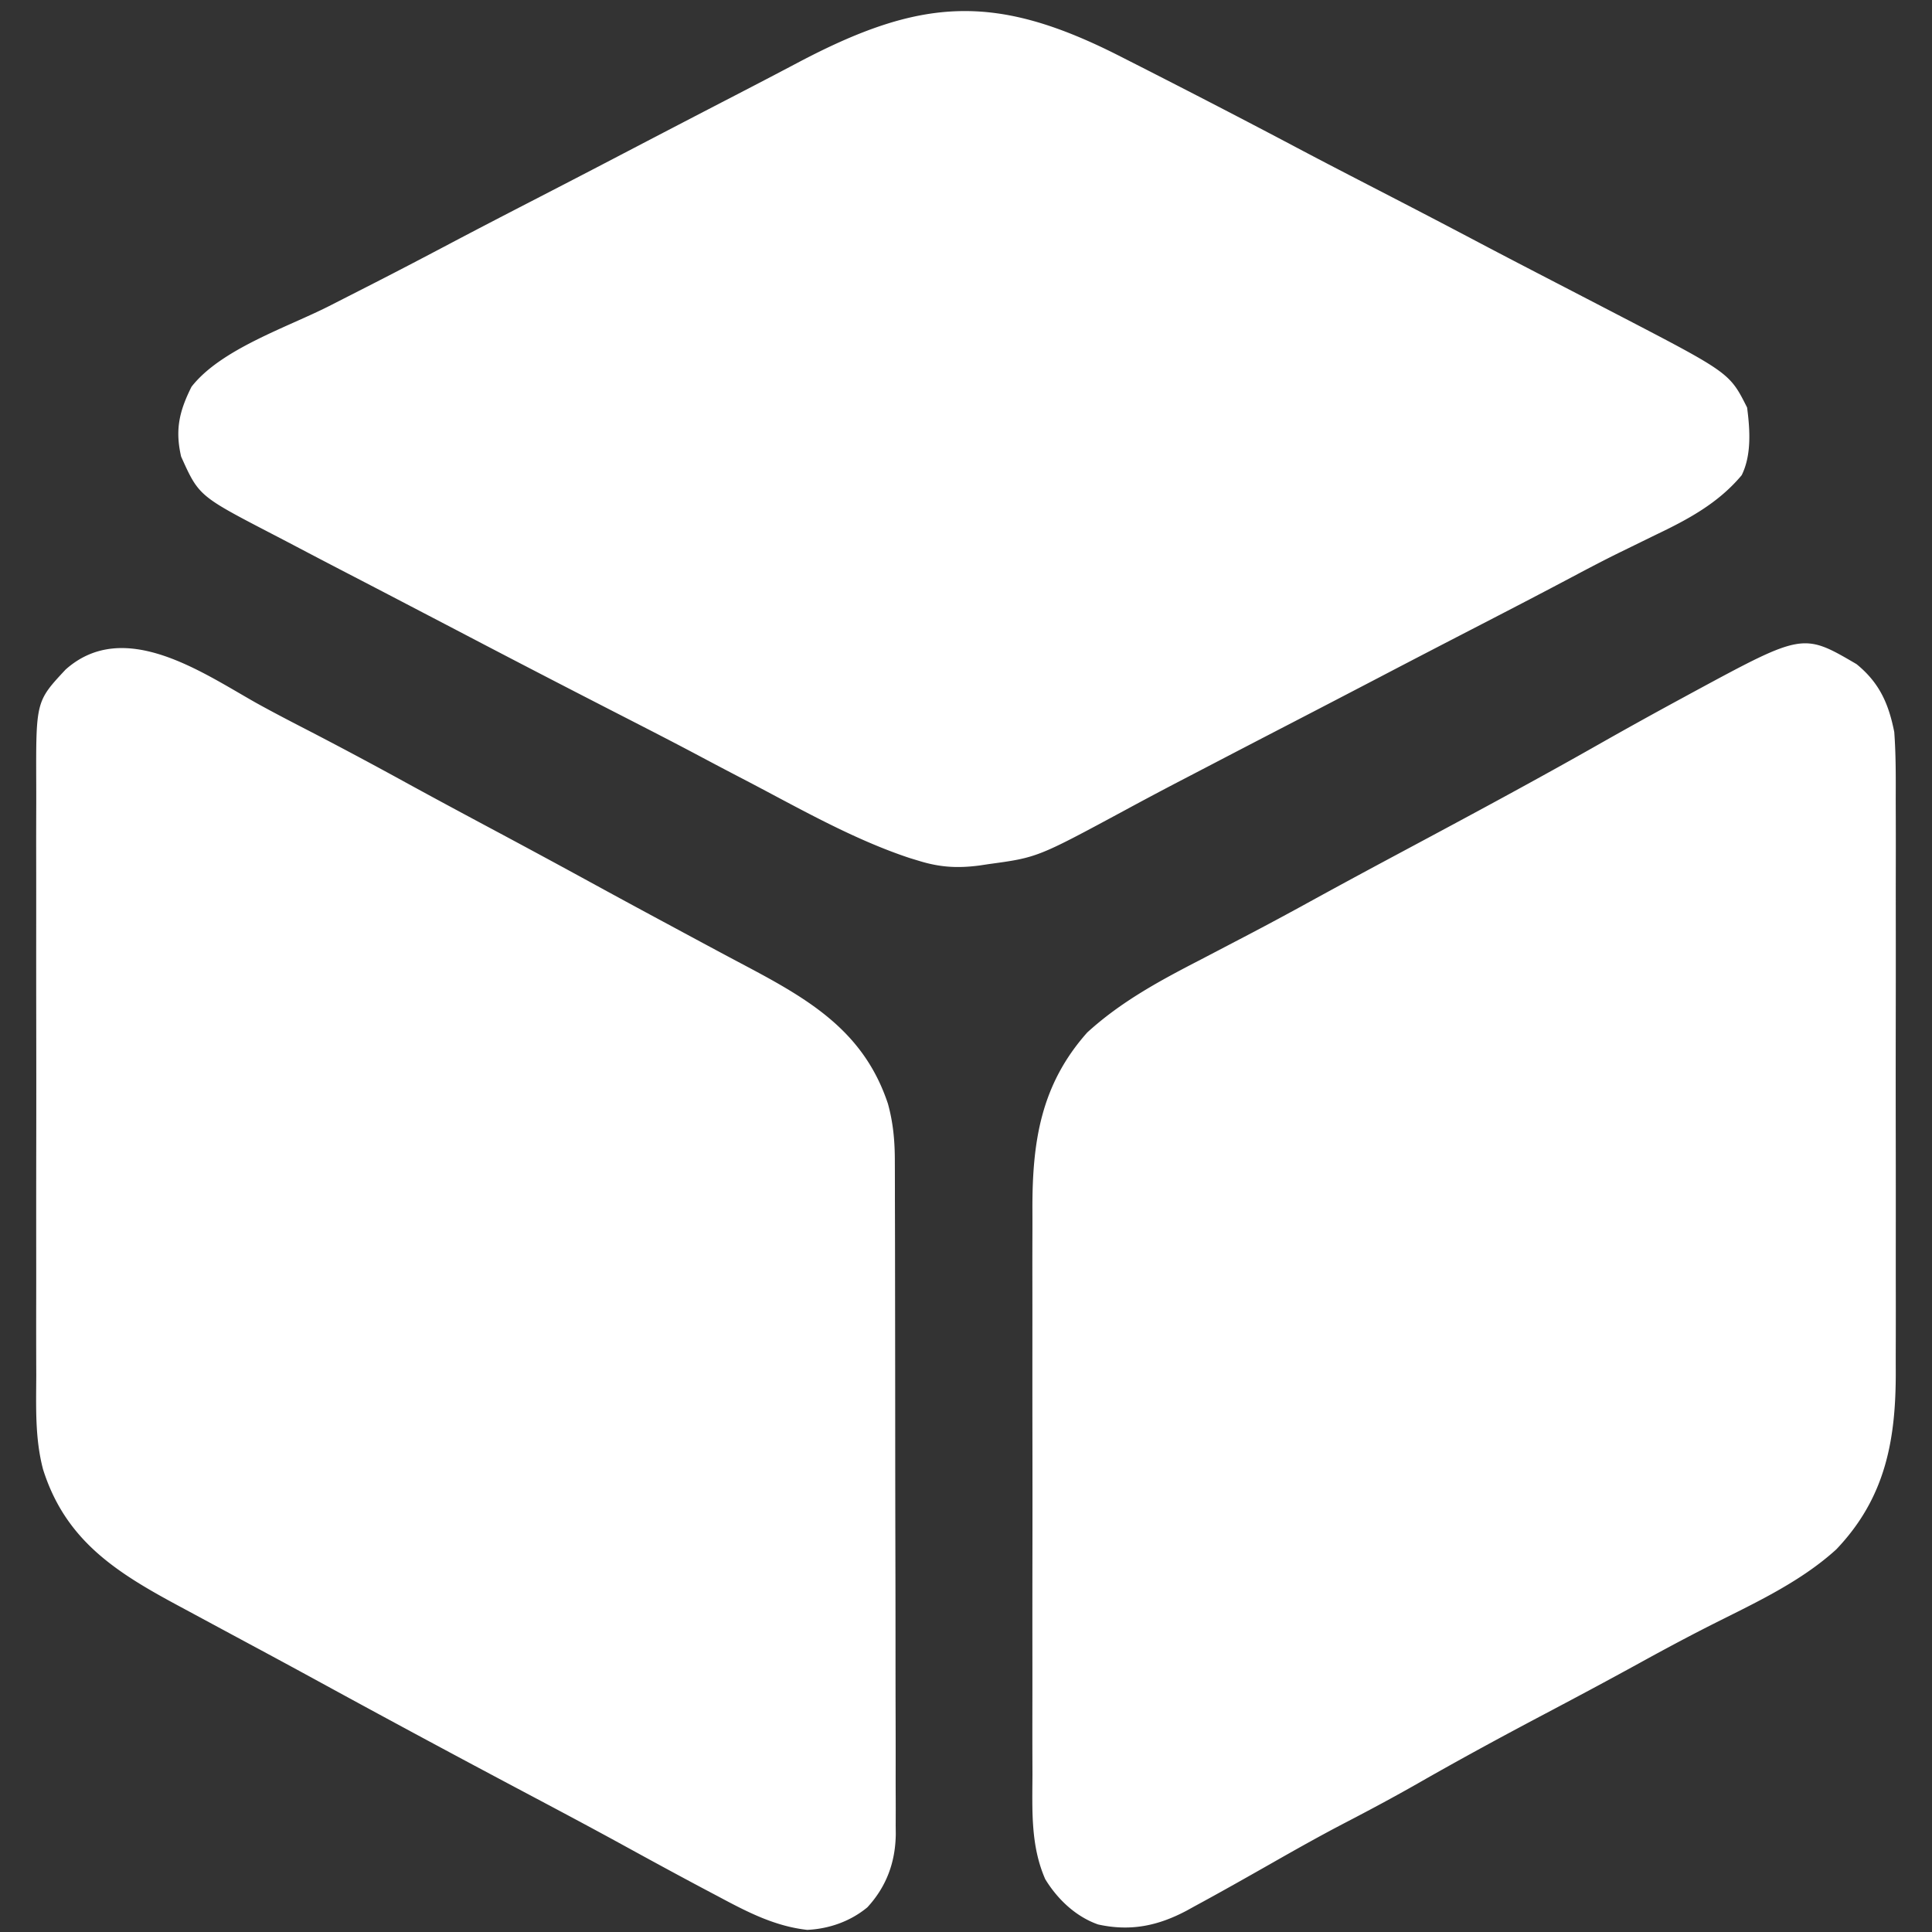
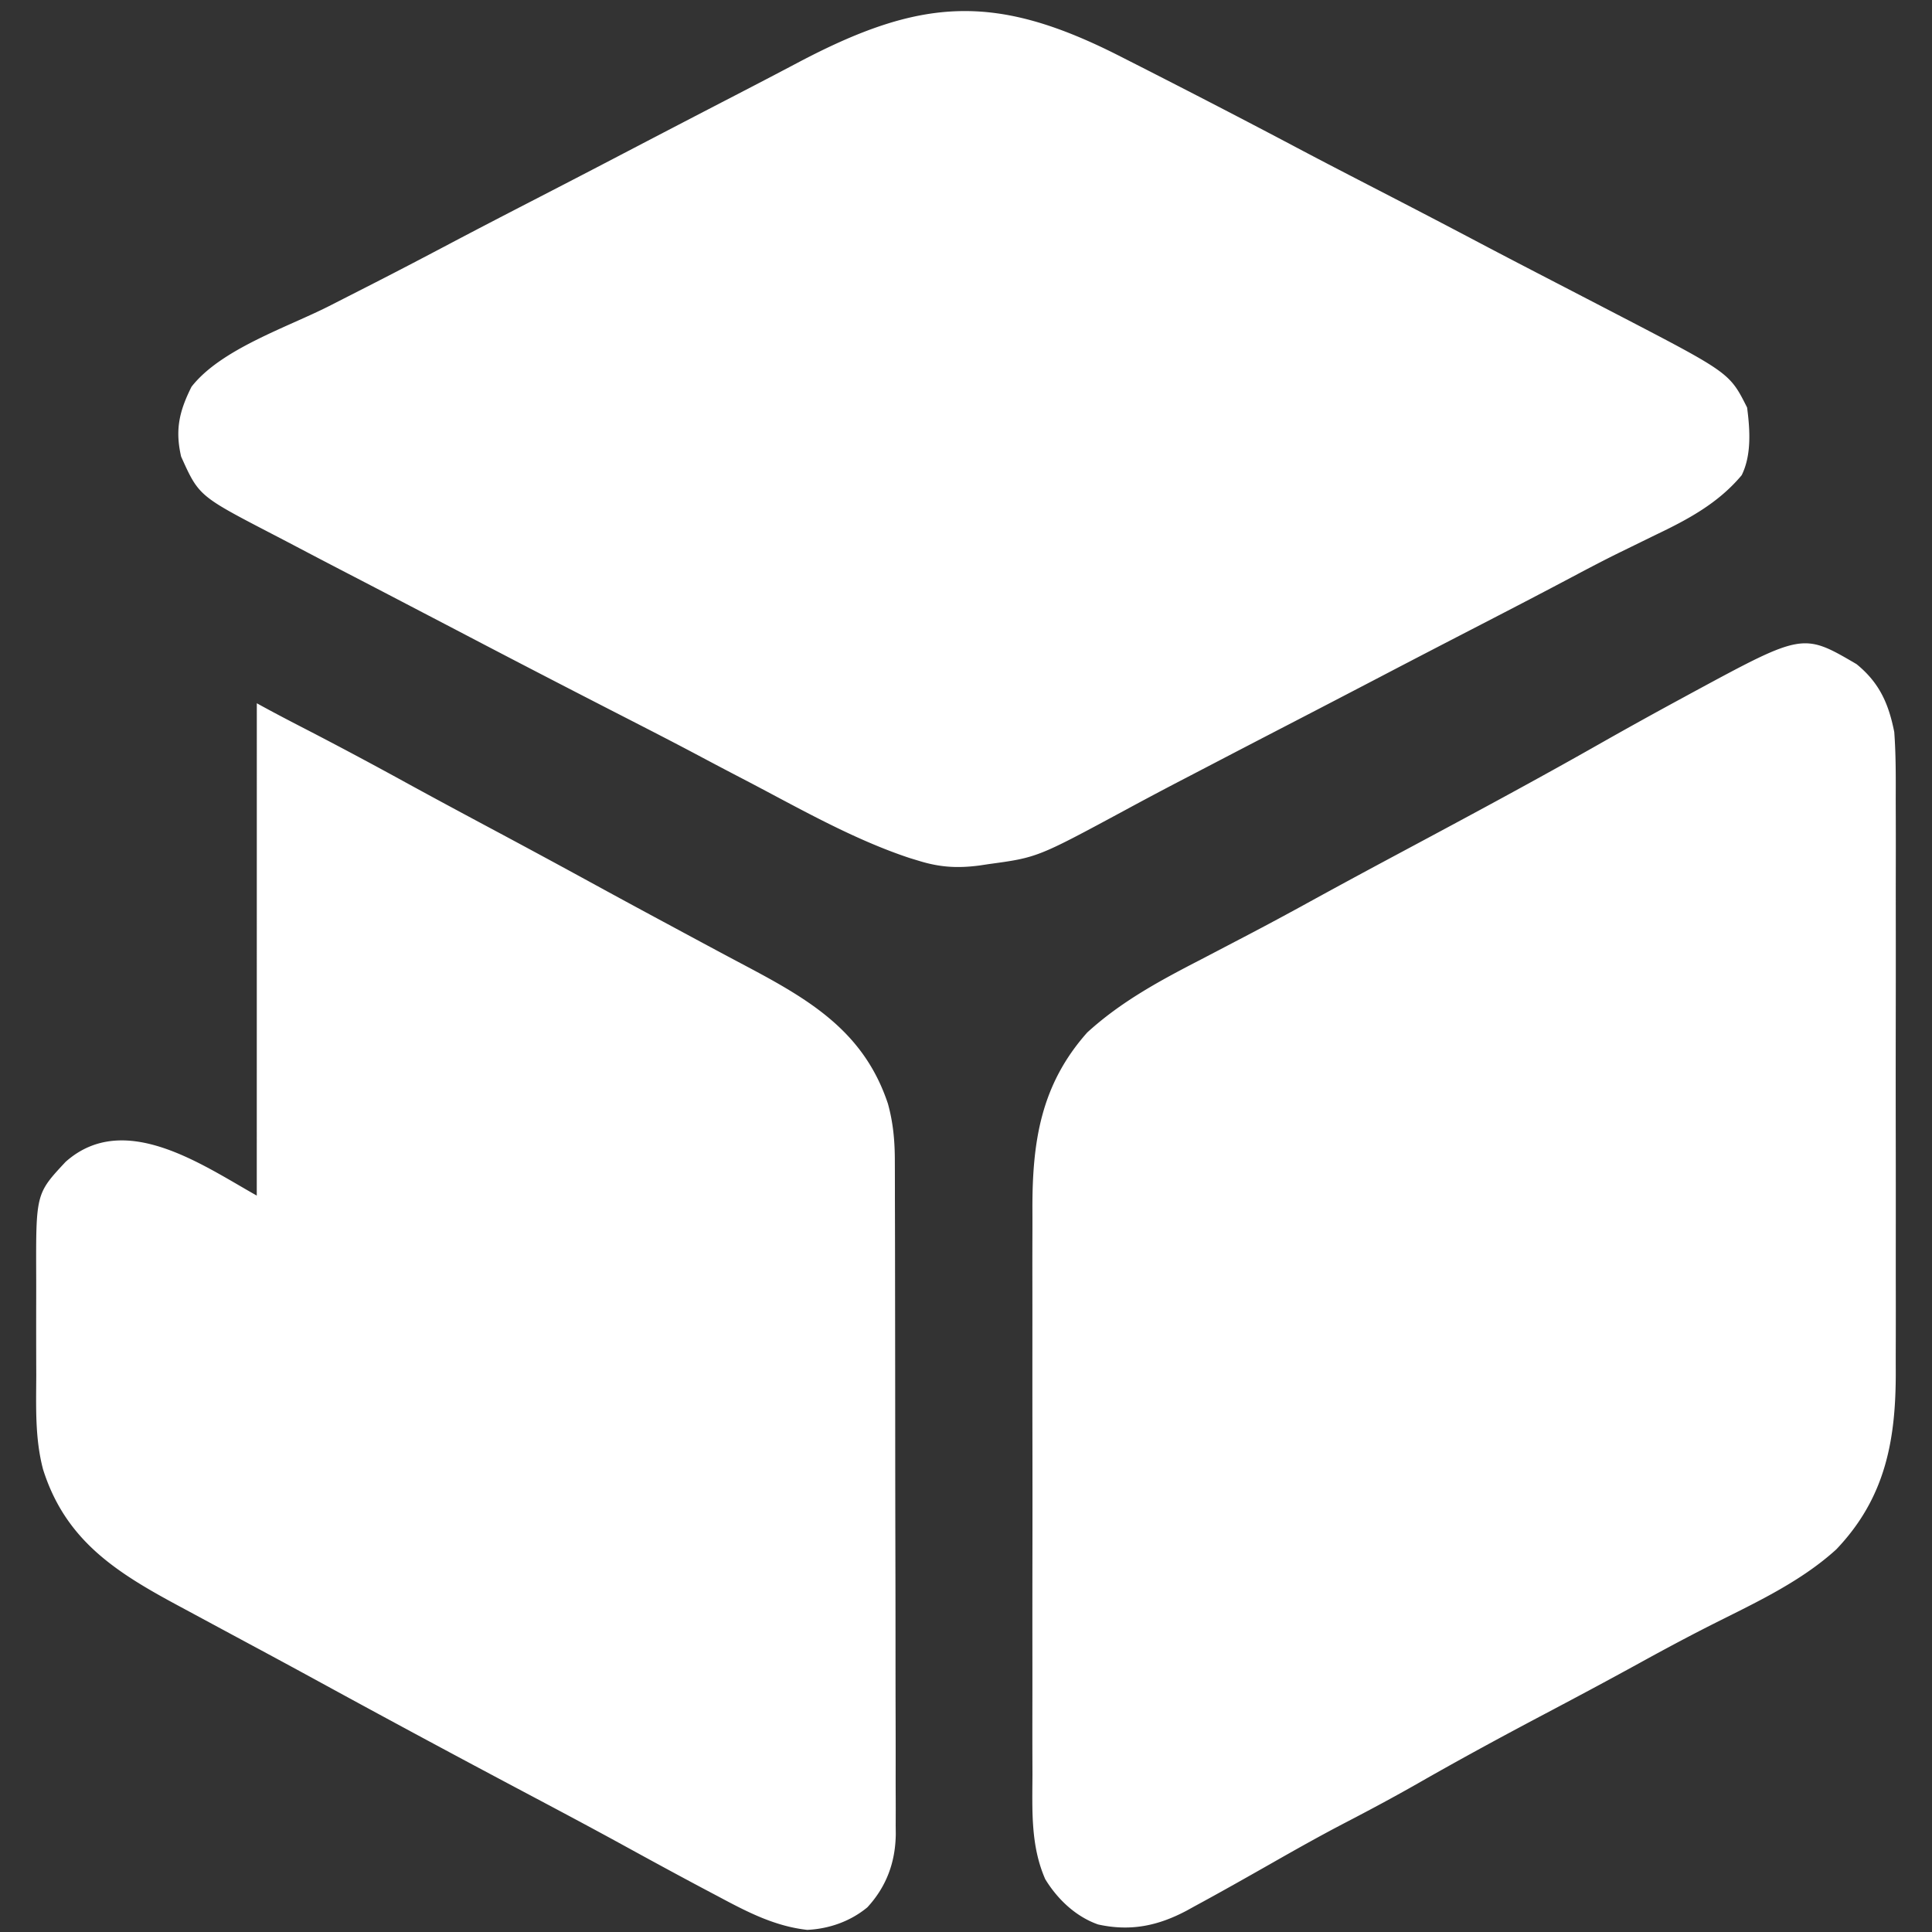
<svg xmlns="http://www.w3.org/2000/svg" width="512" height="512">
  <rect width="100%" height="100%" fill="#333333" stroke="none" />
-   <path fill="white" d="M68.058 186.371c4.765 2.638 9.602 5.131 14.442 7.629a1194.21 1194.21 0 0 1 24.879 13.29c7.514 4.118 15.063 8.172 22.621 12.21 9.282 4.96 18.541 9.96 27.773 15.012a2894.401 2894.401 0 0 0 17.898 9.698c2.208 1.187 4.416 2.376 6.622 3.566 5.288 2.852 10.583 5.69 15.894 8.497 16.709 8.876 30.823 17.294 37.122 36.22 1.424 5.167 1.838 9.993 1.831 15.344l.01 2.371c.008 2.62.01 5.239.011 7.858l.015 5.638c.013 5.103.02 10.207.024 15.31.003 3.19.007 6.379.012 9.568.013 9.981.023 19.963.027 29.944.004 11.517.022 23.034.05 34.551.023 8.907.033 17.813.034 26.72.001 5.317.007 10.635.025 15.952.016 5.003.018 10.006.01 15.009-.001 1.833.003 3.666.013 5.5.013 2.508.007 5.016-.004 7.525l.025 2.182c-.072 7.473-2.45 13.984-7.529 19.492-4.482 3.712-10.127 5.703-15.926 5.98-8.672-.963-16.014-4.804-23.625-8.875l-3.049-1.61c-7.49-3.97-14.935-8.024-22.366-12.103-8.178-4.48-16.408-8.858-24.647-13.224a4882.55 4882.55 0 0 1-55.916-30.083c-6.058-3.31-12.131-6.59-18.213-9.856-4.373-2.35-8.742-4.705-13.11-7.062a3065.93 3065.93 0 0 0-5.767-3.103c-16.535-8.887-29.906-17.346-35.833-36.118-2.176-8.24-1.83-16.583-1.8-25.042a3301.415 3301.415 0 0 1-.015-20.748c.009-5.296.002-10.591-.003-15.887-.006-8.889.002-17.777.016-26.665.016-10.263.01-20.526-.006-30.789-.013-8.829-.015-17.658-.007-26.487.004-5.266.005-10.532-.005-15.797-.009-4.95-.002-9.9.015-14.849a929.92 929.92 0 0 0-.004-5.435c-.073-21.844-.073-21.844 7.785-30.267 15.508-13.818 36.291.854 50.67 8.934ZM492 176c6.055 4.93 8.502 10.452 10 18 .436 5.972.41 11.926.388 17.911.004 1.803.01 3.606.016 5.41.014 4.874.009 9.748-.001 14.622-.008 5.117 0 10.235.004 15.352.006 8.595-.002 17.19-.016 25.786a8974.51 8974.51 0 0 0 .006 29.733c.013 8.533.015 17.066.007 25.598-.004 5.086-.005 10.172.005 15.258.009 4.786.002 9.572-.015 14.358-.004 1.748-.003 3.495.004 5.242.063 18.267-2.682 33.628-15.773 47.343-10.136 9.217-23.134 14.89-35.215 21.078-5.708 2.93-11.352 5.964-16.973 9.059-8.385 4.613-16.826 9.115-25.288 13.585-11.183 5.909-22.28 11.925-33.262 18.204-6.488 3.7-13.053 7.213-19.683 10.652-6.357 3.317-12.598 6.824-18.829 10.372-6.91 3.924-13.82 7.846-20.813 11.625l-1.984 1.097c-7.67 4.097-14.985 5.617-23.578 3.715-5.927-2.083-10.764-6.697-14-12-3.893-8.88-3.425-18.23-3.388-27.712-.004-1.782-.01-3.563-.016-5.345-.014-4.816-.009-9.633.001-14.449.008-5.058 0-10.117-.004-15.175-.006-8.497.002-16.994.016-25.49.016-9.794.01-19.588-.006-29.382-.013-8.435-.015-16.87-.007-25.303.004-5.027.005-10.053-.005-15.079-.009-4.73-.002-9.462.015-14.193.004-1.726.003-3.452-.004-5.178-.063-18.002 2.162-33.168 14.53-47.077 9.051-8.261 19.383-13.797 30.18-19.367 2.293-1.195 4.583-2.394 6.874-3.593 1.512-.79 3.025-1.581 4.538-2.37a911.427 911.427 0 0 0 17.651-9.475c8.14-4.467 16.312-8.871 24.5-13.25 17.575-9.403 35.128-18.822 52.458-28.672a1295.11 1295.11 0 0 1 21.354-11.827l2.895-1.575C477.807 167.695 477.807 167.695 492 176ZM297 15l4.157 2.113c14.33 7.293 28.618 14.668 42.828 22.192 7.147 3.78 14.331 7.486 21.515 11.195 8.792 4.54 17.572 9.1 26.32 13.723 6.875 3.628 13.777 7.203 20.68 10.777a29864.894 29864.894 0 0 1 16.399 8.504C458.379 98.823 458.379 98.823 463 108c.759 5.783 1.225 12.575-1.438 17.938-6.235 7.451-14.286 11.748-22.937 15.874-2.15 1.051-4.3 2.103-6.45 3.157l-3.192 1.558c-4.096 2.023-8.138 4.14-12.17 6.286-7.994 4.241-16.023 8.41-24.063 12.562-8.8 4.545-17.596 9.1-26.375 13.688A7976.66 7976.66 0 0 1 341.5 192a7264.457 7264.457 0 0 0-22.205 11.541c-1.858.97-3.716 1.937-5.576 2.902a992.974 992.974 0 0 0-15.59 8.276C274.897 227.243 274.897 227.243 262 229l-2.353.356c-5.85.769-10.521.514-16.147-1.231l-2.486-.757C226.005 222.378 211.975 214.31 198 207l-2.823-1.47c-3.645-1.901-7.279-3.821-10.907-5.753-7.468-3.958-15-7.793-22.52-11.652a5331.27 5331.27 0 0 1-38.068-19.722c-3.76-1.967-7.52-3.929-11.282-5.89l-5.767-3.01c-4.85-2.532-9.701-5.058-14.559-7.573a2420.82 2420.82 0 0 1-14.366-7.507c-1.78-.936-3.564-1.866-5.35-2.791C52.699 131.429 52.699 131.429 48 121c-1.652-7.16-.462-12.076 2.75-18.5 7.785-9.988 25.33-15.734 36.438-21.375 3.306-1.683 6.612-3.368 9.917-5.055l2.477-1.263c6.58-3.363 13.124-6.792 19.659-10.243 6.982-3.687 13.99-7.32 21.009-10.939l7.54-3.895 1.867-.965a4398.272 4398.272 0 0 0 16.968-8.828 7737.774 7737.774 0 0 1 28.296-14.707c5.504-2.85 11.002-5.711 16.481-8.609C244.132-.67 263.712-1.987 297 15Z" />
+   <path fill="white" d="M68.058 186.371c4.765 2.638 9.602 5.131 14.442 7.629a1194.21 1194.21 0 0 1 24.879 13.29c7.514 4.118 15.063 8.172 22.621 12.21 9.282 4.96 18.541 9.96 27.773 15.012a2894.401 2894.401 0 0 0 17.898 9.698c2.208 1.187 4.416 2.376 6.622 3.566 5.288 2.852 10.583 5.69 15.894 8.497 16.709 8.876 30.823 17.294 37.122 36.22 1.424 5.167 1.838 9.993 1.831 15.344l.01 2.371c.008 2.62.01 5.239.011 7.858l.015 5.638c.013 5.103.02 10.207.024 15.31.003 3.19.007 6.379.012 9.568.013 9.981.023 19.963.027 29.944.004 11.517.022 23.034.05 34.551.023 8.907.033 17.813.034 26.72.001 5.317.007 10.635.025 15.952.016 5.003.018 10.006.01 15.009-.001 1.833.003 3.666.013 5.5.013 2.508.007 5.016-.004 7.525l.025 2.182c-.072 7.473-2.45 13.984-7.529 19.492-4.482 3.712-10.127 5.703-15.926 5.98-8.672-.963-16.014-4.804-23.625-8.875l-3.049-1.61c-7.49-3.97-14.935-8.024-22.366-12.103-8.178-4.48-16.408-8.858-24.647-13.224a4882.55 4882.55 0 0 1-55.916-30.083c-6.058-3.31-12.131-6.59-18.213-9.856-4.373-2.35-8.742-4.705-13.11-7.062a3065.93 3065.93 0 0 0-5.767-3.103c-16.535-8.887-29.906-17.346-35.833-36.118-2.176-8.24-1.83-16.583-1.8-25.042a3301.415 3301.415 0 0 1-.015-20.748a929.92 929.92 0 0 0-.004-5.435c-.073-21.844-.073-21.844 7.785-30.267 15.508-13.818 36.291.854 50.67 8.934ZM492 176c6.055 4.93 8.502 10.452 10 18 .436 5.972.41 11.926.388 17.911.004 1.803.01 3.606.016 5.41.014 4.874.009 9.748-.001 14.622-.008 5.117 0 10.235.004 15.352.006 8.595-.002 17.19-.016 25.786a8974.51 8974.51 0 0 0 .006 29.733c.013 8.533.015 17.066.007 25.598-.004 5.086-.005 10.172.005 15.258.009 4.786.002 9.572-.015 14.358-.004 1.748-.003 3.495.004 5.242.063 18.267-2.682 33.628-15.773 47.343-10.136 9.217-23.134 14.89-35.215 21.078-5.708 2.93-11.352 5.964-16.973 9.059-8.385 4.613-16.826 9.115-25.288 13.585-11.183 5.909-22.28 11.925-33.262 18.204-6.488 3.7-13.053 7.213-19.683 10.652-6.357 3.317-12.598 6.824-18.829 10.372-6.91 3.924-13.82 7.846-20.813 11.625l-1.984 1.097c-7.67 4.097-14.985 5.617-23.578 3.715-5.927-2.083-10.764-6.697-14-12-3.893-8.88-3.425-18.23-3.388-27.712-.004-1.782-.01-3.563-.016-5.345-.014-4.816-.009-9.633.001-14.449.008-5.058 0-10.117-.004-15.175-.006-8.497.002-16.994.016-25.49.016-9.794.01-19.588-.006-29.382-.013-8.435-.015-16.87-.007-25.303.004-5.027.005-10.053-.005-15.079-.009-4.73-.002-9.462.015-14.193.004-1.726.003-3.452-.004-5.178-.063-18.002 2.162-33.168 14.53-47.077 9.051-8.261 19.383-13.797 30.18-19.367 2.293-1.195 4.583-2.394 6.874-3.593 1.512-.79 3.025-1.581 4.538-2.37a911.427 911.427 0 0 0 17.651-9.475c8.14-4.467 16.312-8.871 24.5-13.25 17.575-9.403 35.128-18.822 52.458-28.672a1295.11 1295.11 0 0 1 21.354-11.827l2.895-1.575C477.807 167.695 477.807 167.695 492 176ZM297 15l4.157 2.113c14.33 7.293 28.618 14.668 42.828 22.192 7.147 3.78 14.331 7.486 21.515 11.195 8.792 4.54 17.572 9.1 26.32 13.723 6.875 3.628 13.777 7.203 20.68 10.777a29864.894 29864.894 0 0 1 16.399 8.504C458.379 98.823 458.379 98.823 463 108c.759 5.783 1.225 12.575-1.438 17.938-6.235 7.451-14.286 11.748-22.937 15.874-2.15 1.051-4.3 2.103-6.45 3.157l-3.192 1.558c-4.096 2.023-8.138 4.14-12.17 6.286-7.994 4.241-16.023 8.41-24.063 12.562-8.8 4.545-17.596 9.1-26.375 13.688A7976.66 7976.66 0 0 1 341.5 192a7264.457 7264.457 0 0 0-22.205 11.541c-1.858.97-3.716 1.937-5.576 2.902a992.974 992.974 0 0 0-15.59 8.276C274.897 227.243 274.897 227.243 262 229l-2.353.356c-5.85.769-10.521.514-16.147-1.231l-2.486-.757C226.005 222.378 211.975 214.31 198 207l-2.823-1.47c-3.645-1.901-7.279-3.821-10.907-5.753-7.468-3.958-15-7.793-22.52-11.652a5331.27 5331.27 0 0 1-38.068-19.722c-3.76-1.967-7.52-3.929-11.282-5.89l-5.767-3.01c-4.85-2.532-9.701-5.058-14.559-7.573a2420.82 2420.82 0 0 1-14.366-7.507c-1.78-.936-3.564-1.866-5.35-2.791C52.699 131.429 52.699 131.429 48 121c-1.652-7.16-.462-12.076 2.75-18.5 7.785-9.988 25.33-15.734 36.438-21.375 3.306-1.683 6.612-3.368 9.917-5.055l2.477-1.263c6.58-3.363 13.124-6.792 19.659-10.243 6.982-3.687 13.99-7.32 21.009-10.939l7.54-3.895 1.867-.965a4398.272 4398.272 0 0 0 16.968-8.828 7737.774 7737.774 0 0 1 28.296-14.707c5.504-2.85 11.002-5.711 16.481-8.609C244.132-.67 263.712-1.987 297 15Z" />
</svg>